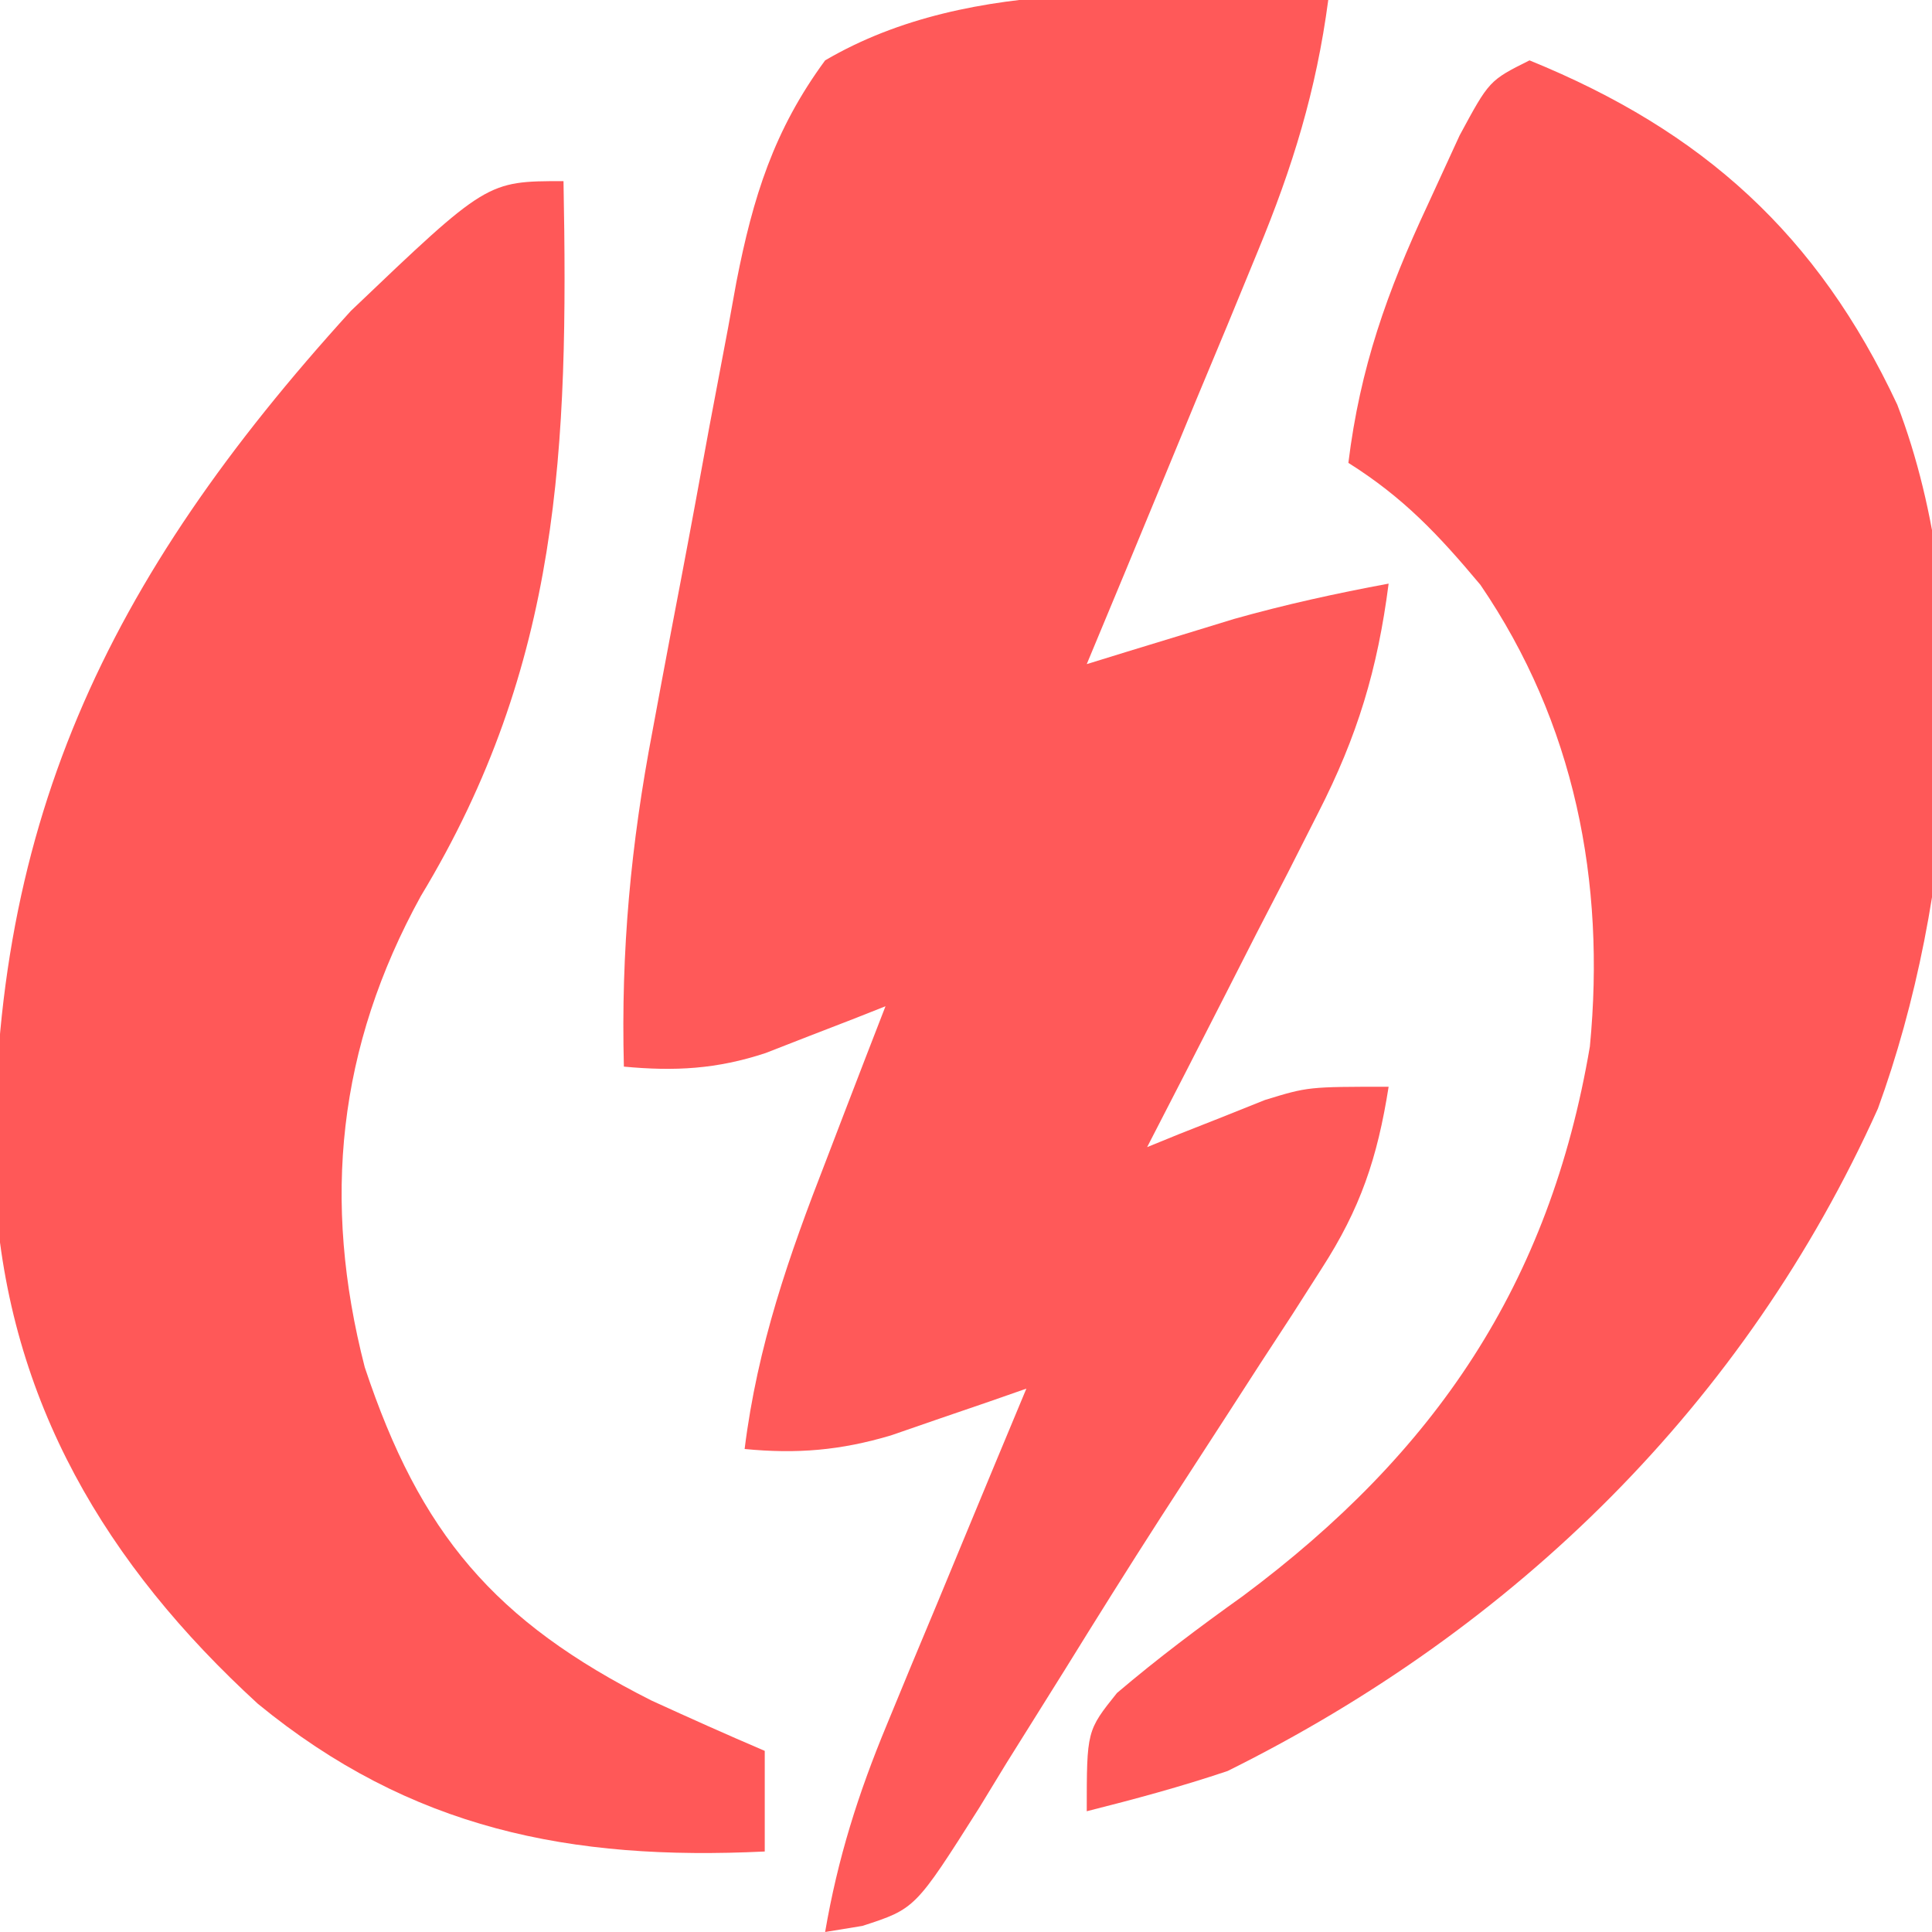
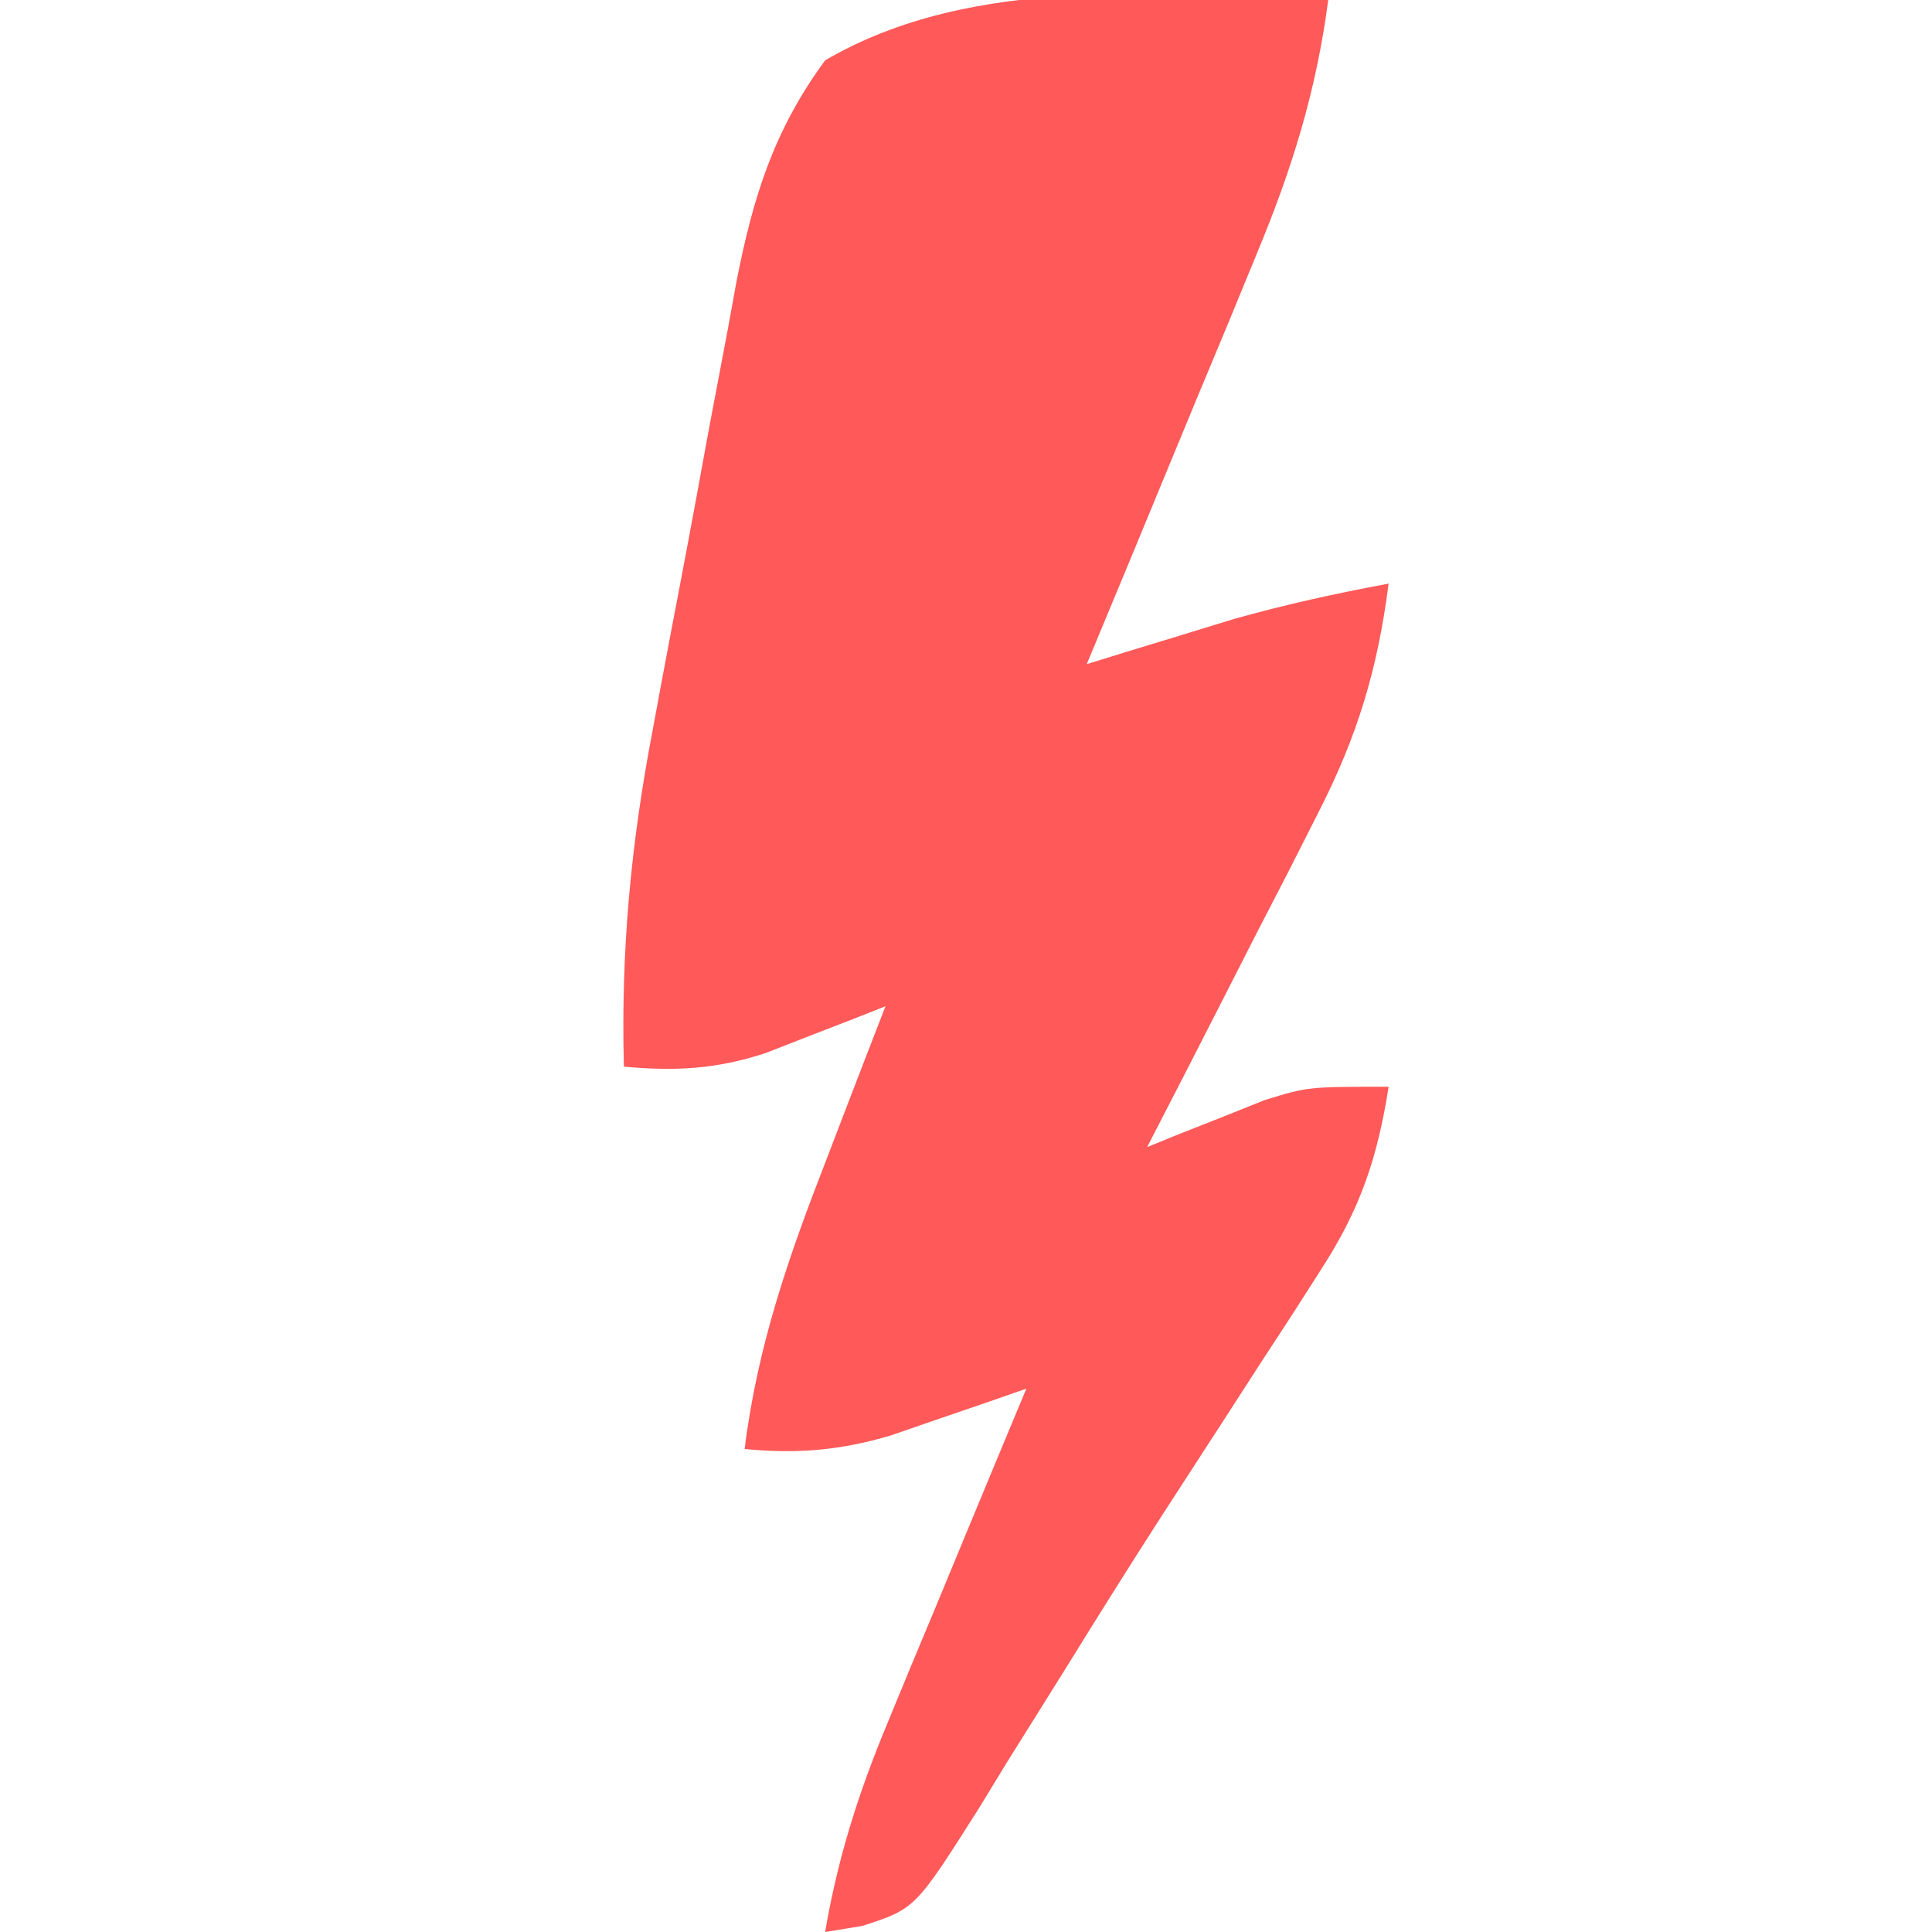
<svg xmlns="http://www.w3.org/2000/svg" version="1.1" width="96" height="96" viewBox="0 0 96 96">
-   <path d="M0 0 C-0.596 4.501 -1.768 8.303 -3.504 12.492 C-3.997 13.691 -4.49 14.89 -4.998 16.125 C-5.519 17.375 -6.041 18.625 -6.562 19.875 C-7.088 21.148 -7.614 22.422 -8.139 23.695 C-9.42 26.799 -10.707 29.901 -12 33 C-11.336 32.795 -10.672 32.59 -9.988 32.379 C-9.105 32.109 -8.222 31.84 -7.312 31.562 C-6.442 31.296 -5.572 31.029 -4.676 30.754 C-2.13 30.037 0.4 29.482 3 29 C2.45 33.267 1.453 36.574 -0.504 40.398 C-1.244 41.858 -1.244 41.858 -1.998 43.348 C-2.514 44.347 -3.031 45.346 -3.562 46.375 C-4.083 47.397 -4.603 48.419 -5.139 49.473 C-6.419 51.986 -7.706 54.494 -9 57 C-8.469 56.783 -7.938 56.567 -7.391 56.344 C-6.684 56.065 -5.978 55.787 -5.25 55.5 C-4.554 55.222 -3.858 54.943 -3.141 54.656 C-1 54 -1 54 3 54 C2.443 57.534 1.603 60.046 -0.336 63.047 C-0.818 63.802 -1.3 64.557 -1.797 65.334 C-2.318 66.132 -2.838 66.929 -3.375 67.75 C-3.909 68.577 -4.442 69.404 -4.992 70.255 C-6.104 71.977 -7.218 73.697 -8.335 75.415 C-9.951 77.925 -11.532 80.453 -13.102 82.992 C-14.068 84.537 -15.034 86.081 -16 87.625 C-16.444 88.353 -16.888 89.081 -17.345 89.831 C-20.521 94.845 -20.521 94.845 -23.148 95.697 C-24.065 95.847 -24.065 95.847 -25 96 C-24.373 92.336 -23.358 89.129 -21.934 85.699 C-21.531 84.723 -21.128 83.746 -20.713 82.74 C-20.292 81.733 -19.871 80.725 -19.438 79.688 C-19.013 78.661 -18.588 77.634 -18.15 76.576 C-17.104 74.049 -16.054 71.524 -15 69 C-15.614 69.214 -16.228 69.429 -16.861 69.65 C-18.073 70.065 -18.073 70.065 -19.309 70.488 C-20.108 70.765 -20.908 71.041 -21.732 71.325 C-24.239 72.071 -26.397 72.252 -29 72 C-28.36 66.862 -26.803 62.412 -24.938 57.625 C-24.656 56.889 -24.374 56.153 -24.084 55.395 C-23.394 53.594 -22.698 51.797 -22 50 C-22.543 50.214 -23.085 50.429 -23.645 50.65 C-24.36 50.926 -25.075 51.203 -25.812 51.488 C-26.52 51.765 -27.228 52.041 -27.957 52.325 C-30.38 53.126 -32.466 53.238 -35 53 C-35.149 47.226 -34.656 41.965 -33.574 36.301 C-33.426 35.503 -33.278 34.705 -33.125 33.882 C-32.812 32.209 -32.495 30.535 -32.174 28.863 C-31.687 26.311 -31.219 23.757 -30.752 21.201 C-30.444 19.567 -30.135 17.934 -29.824 16.301 C-29.687 15.542 -29.549 14.784 -29.407 14.003 C-28.583 9.793 -27.551 6.473 -25 3 C-17.665 -1.298 -8.175 -0.294 0 0 Z " fill="#FF5959" transform="translate(66,0)" />
-   <path d="M0 0 C0.251 13.243 -0.137 24.029 -7.09 35.527 C-11.217 43.031 -12.014 50.646 -9.875 58.938 C-7.129 67.201 -3.445 71.558 4.375 75.5 C6.241 76.354 8.113 77.194 10 78 C10 79.65 10 81.3 10 83 C0.354 83.467 -7.588 81.896 -15.188 75.66 C-22.714 68.766 -27.57 60.649 -28.238 50.312 C-28.706 32.201 -22.7 19.788 -10.562 6.445 C-3.808 0 -3.808 0 0 0 Z " fill="#FF5858" transform="translate(28,9)" />
-   <path d="M0 0 C8.615 3.505 14.316 8.657 18.273 17.105 C22.297 27.596 21.072 41.773 17.312 52.086 C10.712 66.741 -0.673 77.89 -15 85 C-17.32 85.781 -19.623 86.4 -22 87 C-22 83 -22 83 -20.5 81.125 C-18.462 79.393 -16.421 77.864 -14.25 76.312 C-4.676 69.186 0.997 60.813 3 49 C3.791 40.801 2.244 32.926 -2.438 26.062 C-4.53 23.562 -6.263 21.723 -9 20 C-8.419 15.274 -7.076 11.494 -5.062 7.188 C-4.538 6.047 -4.013 4.906 -3.473 3.73 C-2 1 -2 1 0 0 Z " fill="#FF5858" transform="translate(76,3)" />
+   <path d="M0 0 C-0.596 4.501 -1.768 8.303 -3.504 12.492 C-3.997 13.691 -4.49 14.89 -4.998 16.125 C-5.519 17.375 -6.041 18.625 -6.562 19.875 C-9.42 26.799 -10.707 29.901 -12 33 C-11.336 32.795 -10.672 32.59 -9.988 32.379 C-9.105 32.109 -8.222 31.84 -7.312 31.562 C-6.442 31.296 -5.572 31.029 -4.676 30.754 C-2.13 30.037 0.4 29.482 3 29 C2.45 33.267 1.453 36.574 -0.504 40.398 C-1.244 41.858 -1.244 41.858 -1.998 43.348 C-2.514 44.347 -3.031 45.346 -3.562 46.375 C-4.083 47.397 -4.603 48.419 -5.139 49.473 C-6.419 51.986 -7.706 54.494 -9 57 C-8.469 56.783 -7.938 56.567 -7.391 56.344 C-6.684 56.065 -5.978 55.787 -5.25 55.5 C-4.554 55.222 -3.858 54.943 -3.141 54.656 C-1 54 -1 54 3 54 C2.443 57.534 1.603 60.046 -0.336 63.047 C-0.818 63.802 -1.3 64.557 -1.797 65.334 C-2.318 66.132 -2.838 66.929 -3.375 67.75 C-3.909 68.577 -4.442 69.404 -4.992 70.255 C-6.104 71.977 -7.218 73.697 -8.335 75.415 C-9.951 77.925 -11.532 80.453 -13.102 82.992 C-14.068 84.537 -15.034 86.081 -16 87.625 C-16.444 88.353 -16.888 89.081 -17.345 89.831 C-20.521 94.845 -20.521 94.845 -23.148 95.697 C-24.065 95.847 -24.065 95.847 -25 96 C-24.373 92.336 -23.358 89.129 -21.934 85.699 C-21.531 84.723 -21.128 83.746 -20.713 82.74 C-20.292 81.733 -19.871 80.725 -19.438 79.688 C-19.013 78.661 -18.588 77.634 -18.15 76.576 C-17.104 74.049 -16.054 71.524 -15 69 C-15.614 69.214 -16.228 69.429 -16.861 69.65 C-18.073 70.065 -18.073 70.065 -19.309 70.488 C-20.108 70.765 -20.908 71.041 -21.732 71.325 C-24.239 72.071 -26.397 72.252 -29 72 C-28.36 66.862 -26.803 62.412 -24.938 57.625 C-24.656 56.889 -24.374 56.153 -24.084 55.395 C-23.394 53.594 -22.698 51.797 -22 50 C-22.543 50.214 -23.085 50.429 -23.645 50.65 C-24.36 50.926 -25.075 51.203 -25.812 51.488 C-26.52 51.765 -27.228 52.041 -27.957 52.325 C-30.38 53.126 -32.466 53.238 -35 53 C-35.149 47.226 -34.656 41.965 -33.574 36.301 C-33.426 35.503 -33.278 34.705 -33.125 33.882 C-32.812 32.209 -32.495 30.535 -32.174 28.863 C-31.687 26.311 -31.219 23.757 -30.752 21.201 C-30.444 19.567 -30.135 17.934 -29.824 16.301 C-29.687 15.542 -29.549 14.784 -29.407 14.003 C-28.583 9.793 -27.551 6.473 -25 3 C-17.665 -1.298 -8.175 -0.294 0 0 Z " fill="#FF5959" transform="translate(66,0)" />
</svg>